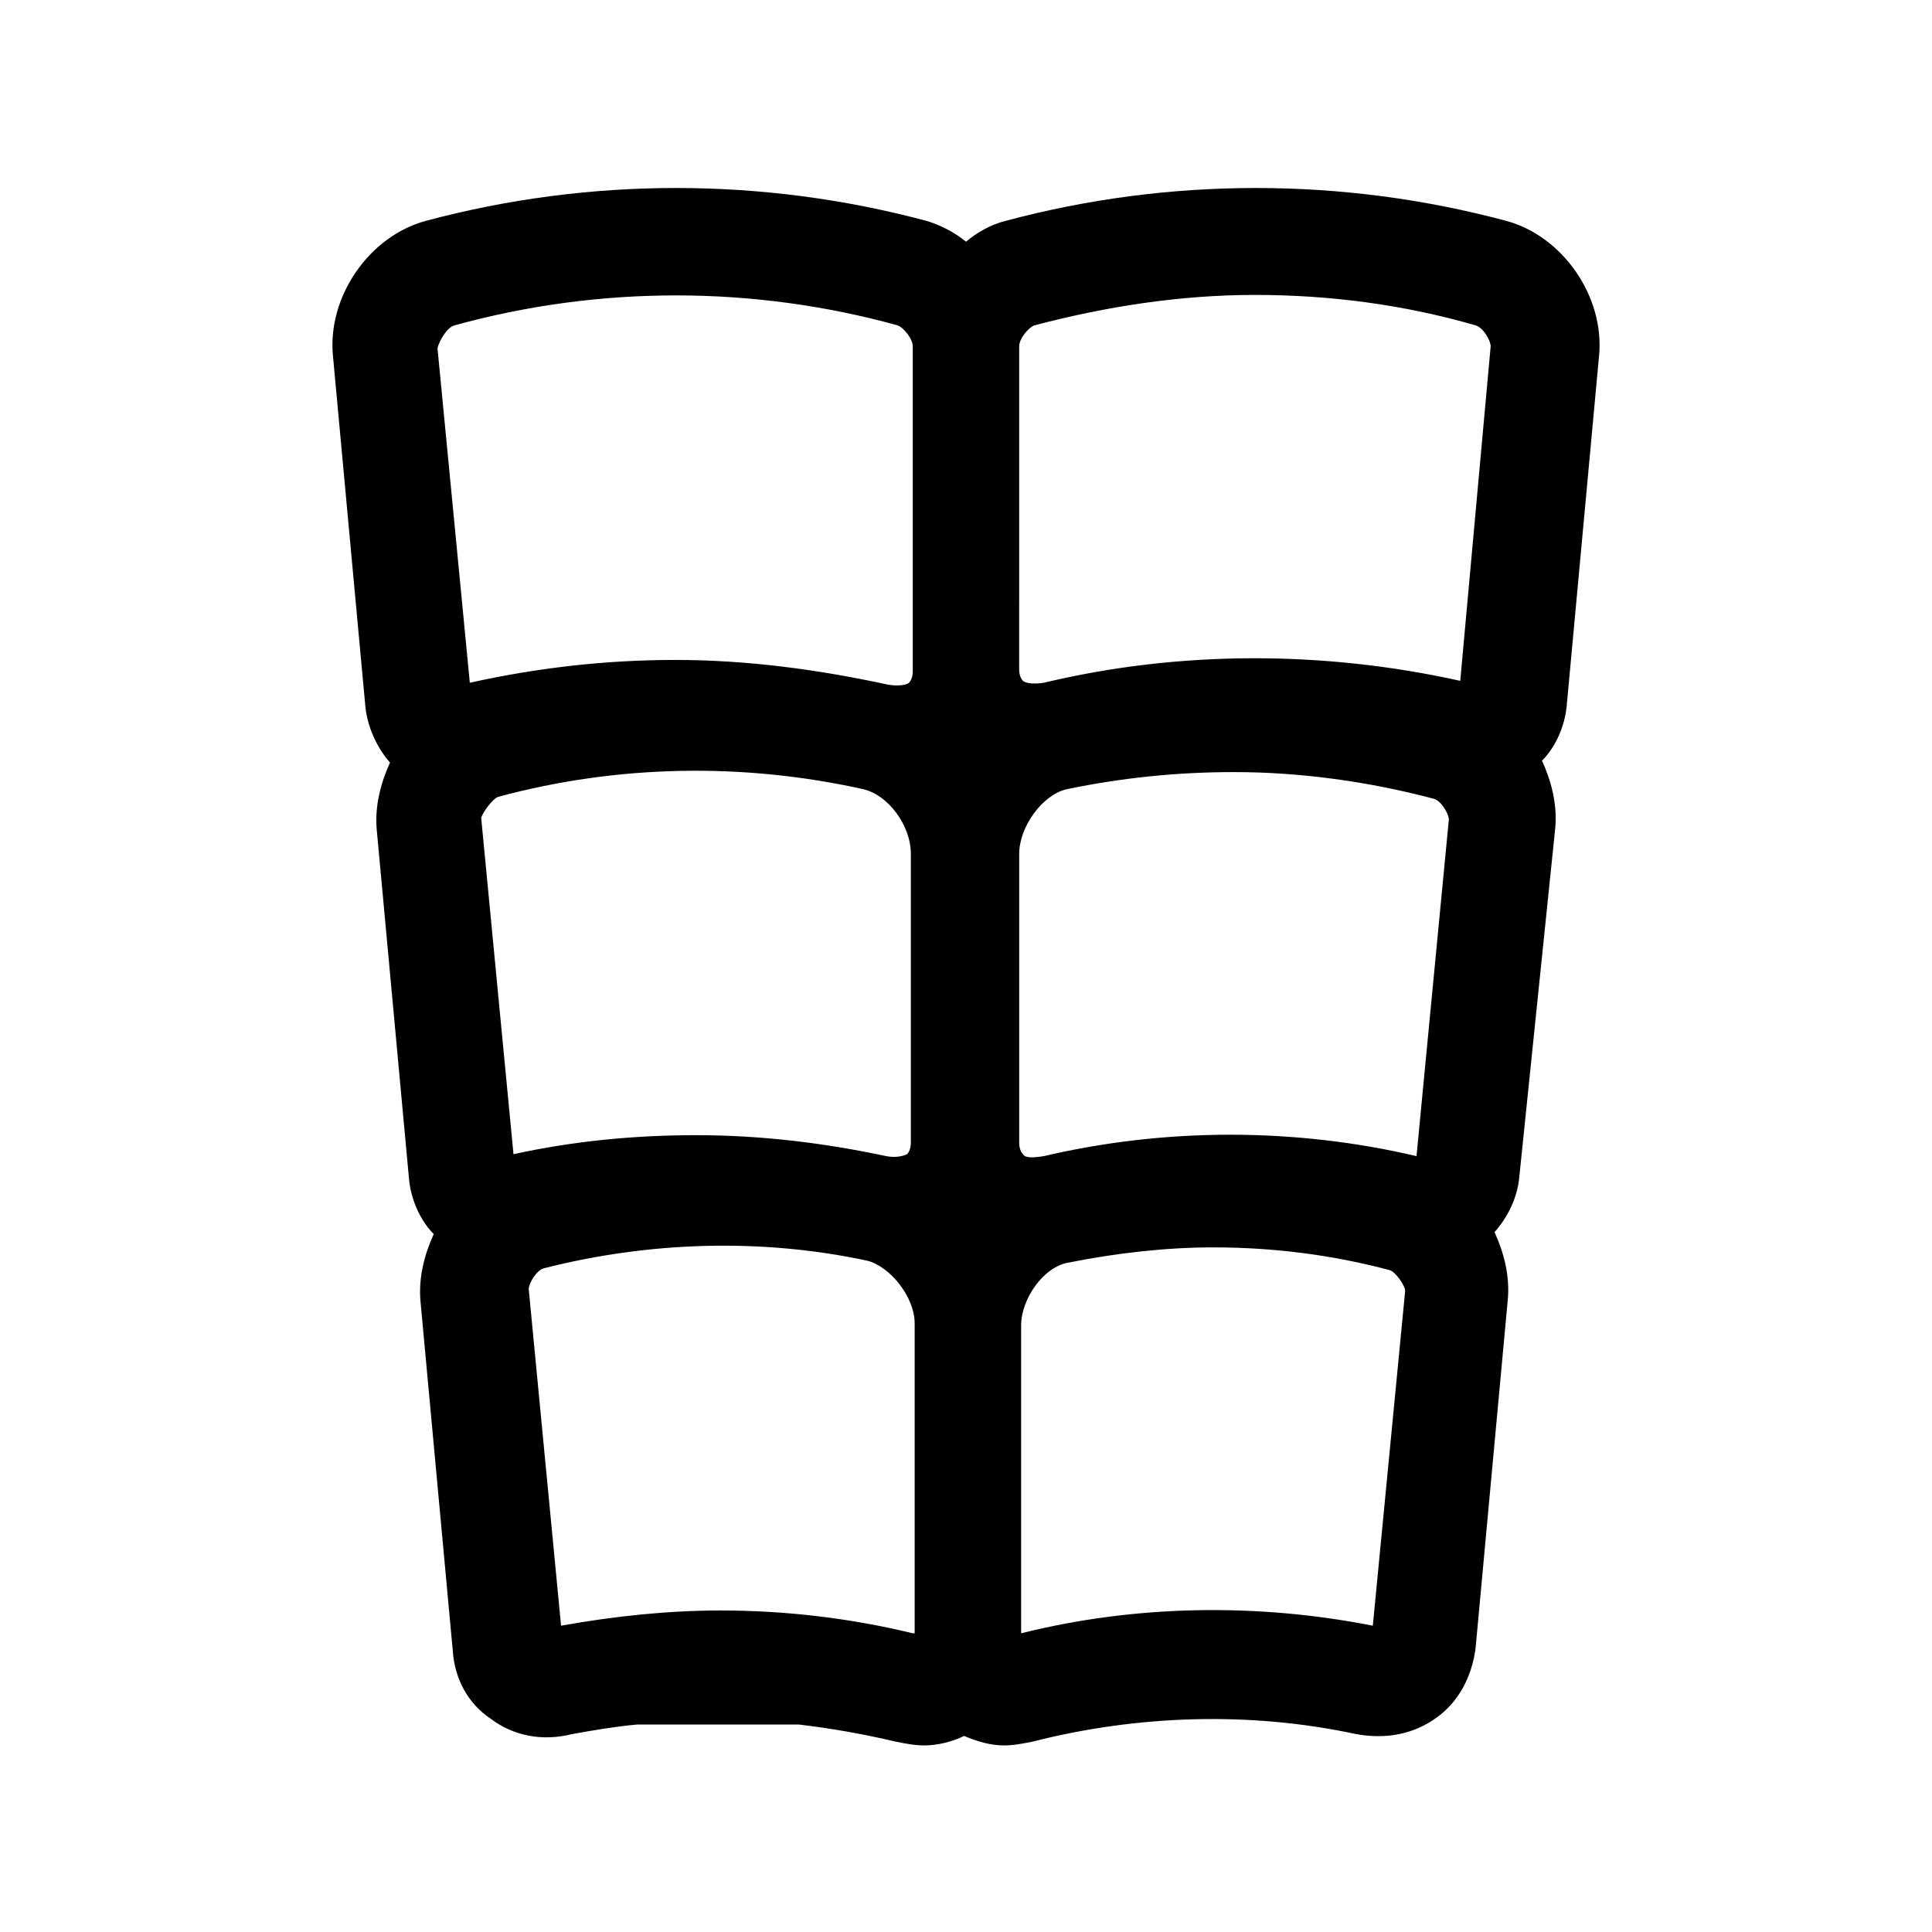
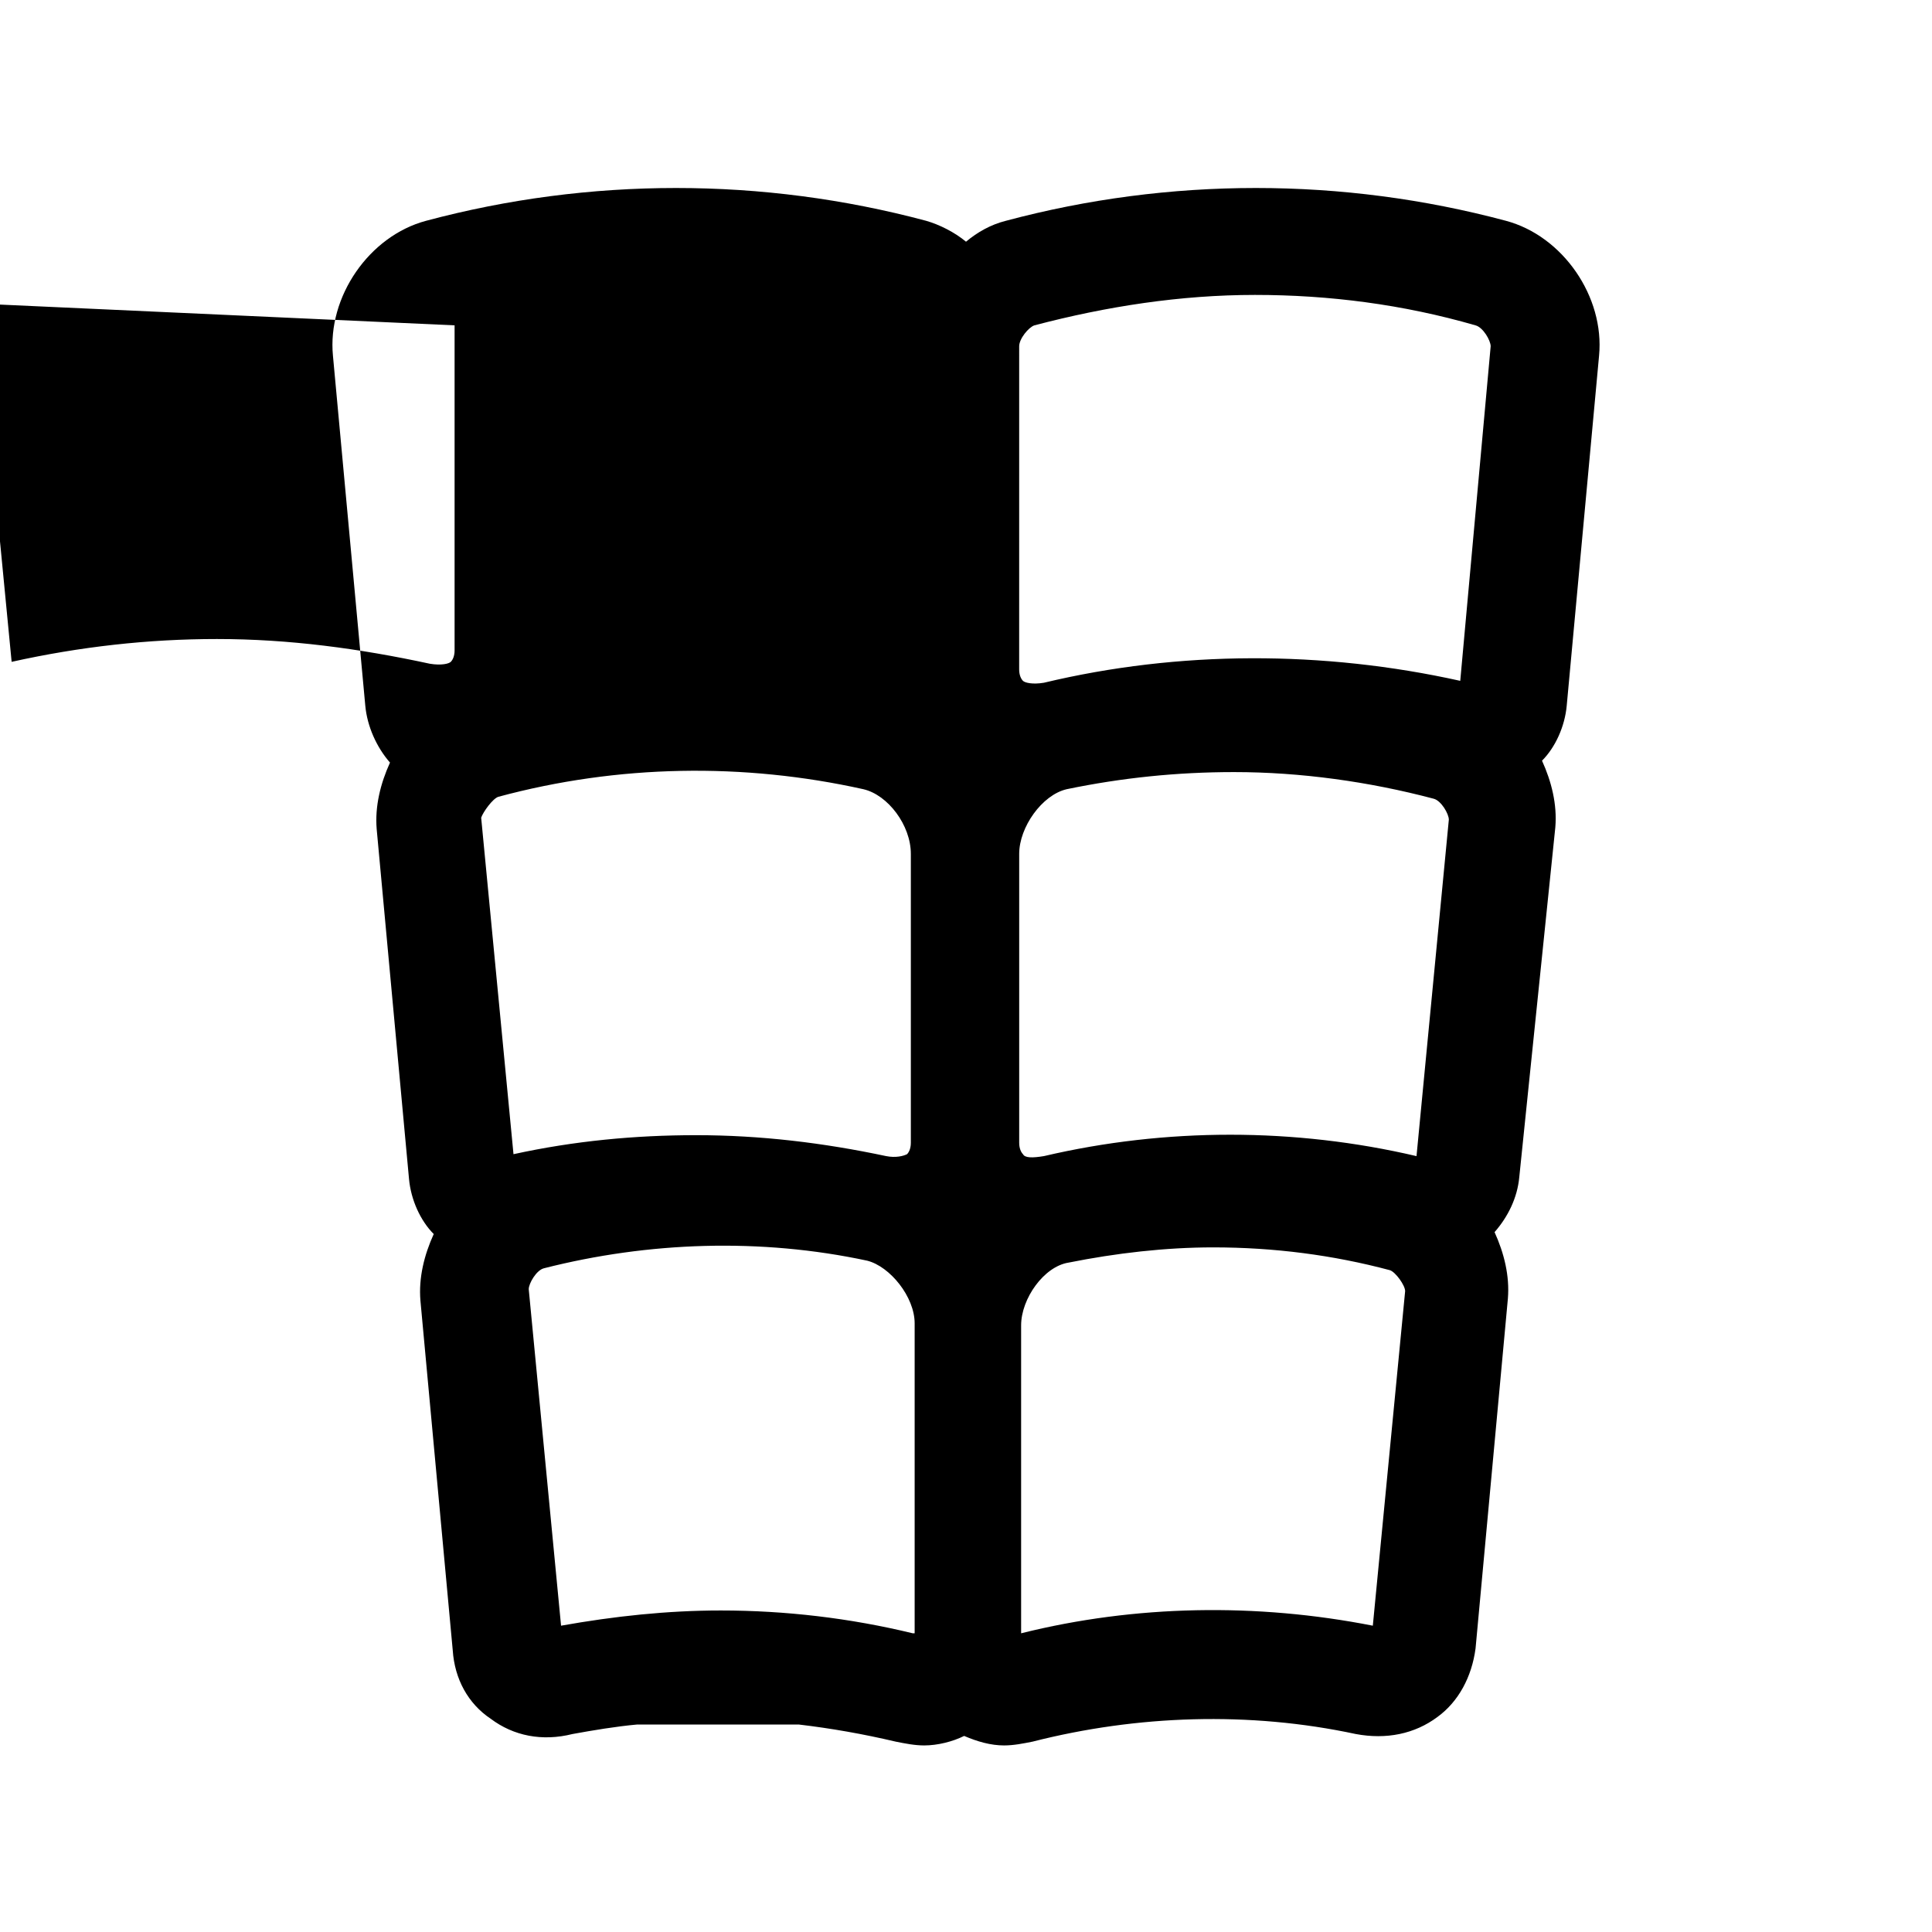
<svg xmlns="http://www.w3.org/2000/svg" fill="#000000" width="800px" height="800px" version="1.1" viewBox="144 144 512 512">
-   <path d="m559.2 330.98 8.566-92.699c1.512-15.617-9.574-31.738-24.688-35.77-43.328-11.586-89.176-11.586-132.5 0-4.031 1.008-7.559 3.023-10.578 5.543-3.023-2.519-7.055-4.535-10.578-5.543-43.328-11.586-89.176-11.586-132.5 0-15.113 4.031-26.199 20.152-24.688 35.77l8.566 92.699c0.504 5.543 3.023 11.082 6.551 15.113-2.519 5.543-4.031 11.586-3.527 17.633l8.566 92.699c0.504 5.543 3.023 11.082 6.551 14.609-2.519 5.543-4.031 11.586-3.527 17.633l8.566 92.699c0.504 7.559 4.031 14.105 10.078 18.137 6.047 4.535 13.602 6.047 21.664 4.031 5.543-1.008 11.586-2.016 17.129-2.519h42.824c8.566 1.008 17.129 2.519 25.695 4.535 2.519 0.504 5.039 1.008 7.559 1.008 3.527 0 7.559-1.008 10.578-2.519 3.527 1.512 7.055 2.519 10.578 2.519 2.519 0 5.039-0.504 7.559-1.008 27.711-7.055 57.434-8.062 85.648-2.016 8.062 1.512 15.617 0 21.664-4.535 5.543-4.031 9.07-10.578 10.078-18.137l8.566-92.699c0.504-6.047-1.008-12.09-3.527-17.633 3.527-4.031 6.047-9.07 6.551-14.609l9.551-92.699c0.504-6.047-1.008-12.09-3.527-17.633 3.527-3.527 6.047-9.066 6.551-14.609zm-173.31 245.86c-16.625-4.031-33.754-6.047-50.883-6.047-14.105 0-28.215 1.512-42.32 4.031l-8.566-89.176c0-1.512 2.016-5.039 4.031-5.543 27.711-7.055 57.434-8.062 85.648-2.016 6.047 1.512 12.594 9.574 12.594 16.625v82.125zm-109.83-221.68c31.738-8.566 64.992-9.07 96.73-2.016 6.551 1.512 12.594 9.574 12.594 17.129v76.578c0 1.512-0.504 2.519-1.008 3.023-1.008 0.504-3.023 1.008-5.543 0.504-16.625-3.527-33.25-5.543-50.383-5.543-16.121 0-32.242 1.512-48.367 5.039l-8.566-89.176c0.512-1.508 3.031-5.035 4.543-5.539zm144.59 95.219c-3.023 0.504-5.039 0.504-5.543-0.504-0.504-0.504-1.008-1.512-1.008-3.023v-76.578c0-7.055 6.047-15.617 12.594-17.129 14.609-3.023 29.223-4.535 44.336-4.535 17.633 0 35.77 2.519 52.898 7.055 2.016 0.504 4.031 4.031 4.031 5.543l-8.566 89.176c-32.242-7.559-66.5-7.559-98.742-0.004zm-2.519-220.16c19.145-5.039 38.793-8.062 58.441-8.062s39.297 2.519 58.441 8.062c2.016 0.504 4.031 4.031 4.031 5.543l-8.062 88.668c-36.273-8.062-74.562-8.062-110.34 0.504-3.023 0.504-5.039 0-5.543-0.504-0.504-0.504-1.008-1.512-1.008-3.023l0.004-85.645c0-2.016 2.519-5.039 4.031-5.543zm-153.66 0c38.289-10.578 79.098-10.578 117.39 0 1.512 0.504 4.031 3.527 4.031 5.543v86.152c0 1.512-0.504 2.519-1.008 3.023-0.504 0.504-2.519 1.008-5.543 0.504-18.641-4.031-37.281-6.551-56.426-6.551-18.137 0-36.273 2.016-54.41 6.047l-8.566-88.672c0.504-2.016 2.519-5.543 4.535-6.047zm149.13 357.2 1.008 4.031zm94.211-12.594c-30.73-6.047-62.977-5.543-93.203 2.016v-81.617c0-7.055 6.047-15.617 12.594-16.625 12.594-2.519 25.695-4.031 38.289-4.031 16.121 0 31.738 2.016 46.855 6.047 1.512 0.504 4.031 4.031 4.031 5.543z" />
+   <path d="m559.2 330.98 8.566-92.699c1.512-15.617-9.574-31.738-24.688-35.77-43.328-11.586-89.176-11.586-132.5 0-4.031 1.008-7.559 3.023-10.578 5.543-3.023-2.519-7.055-4.535-10.578-5.543-43.328-11.586-89.176-11.586-132.5 0-15.113 4.031-26.199 20.152-24.688 35.77l8.566 92.699c0.504 5.543 3.023 11.082 6.551 15.113-2.519 5.543-4.031 11.586-3.527 17.633l8.566 92.699c0.504 5.543 3.023 11.082 6.551 14.609-2.519 5.543-4.031 11.586-3.527 17.633l8.566 92.699c0.504 7.559 4.031 14.105 10.078 18.137 6.047 4.535 13.602 6.047 21.664 4.031 5.543-1.008 11.586-2.016 17.129-2.519h42.824c8.566 1.008 17.129 2.519 25.695 4.535 2.519 0.504 5.039 1.008 7.559 1.008 3.527 0 7.559-1.008 10.578-2.519 3.527 1.512 7.055 2.519 10.578 2.519 2.519 0 5.039-0.504 7.559-1.008 27.711-7.055 57.434-8.062 85.648-2.016 8.062 1.512 15.617 0 21.664-4.535 5.543-4.031 9.07-10.578 10.078-18.137l8.566-92.699c0.504-6.047-1.008-12.09-3.527-17.633 3.527-4.031 6.047-9.07 6.551-14.609l9.551-92.699c0.504-6.047-1.008-12.09-3.527-17.633 3.527-3.527 6.047-9.066 6.551-14.609zm-173.31 245.86c-16.625-4.031-33.754-6.047-50.883-6.047-14.105 0-28.215 1.512-42.32 4.031l-8.566-89.176c0-1.512 2.016-5.039 4.031-5.543 27.711-7.055 57.434-8.062 85.648-2.016 6.047 1.512 12.594 9.574 12.594 16.625v82.125zm-109.83-221.68c31.738-8.566 64.992-9.07 96.73-2.016 6.551 1.512 12.594 9.574 12.594 17.129v76.578c0 1.512-0.504 2.519-1.008 3.023-1.008 0.504-3.023 1.008-5.543 0.504-16.625-3.527-33.25-5.543-50.383-5.543-16.121 0-32.242 1.512-48.367 5.039l-8.566-89.176c0.512-1.508 3.031-5.035 4.543-5.539zm144.59 95.219c-3.023 0.504-5.039 0.504-5.543-0.504-0.504-0.504-1.008-1.512-1.008-3.023v-76.578c0-7.055 6.047-15.617 12.594-17.129 14.609-3.023 29.223-4.535 44.336-4.535 17.633 0 35.77 2.519 52.898 7.055 2.016 0.504 4.031 4.031 4.031 5.543l-8.566 89.176c-32.242-7.559-66.5-7.559-98.742-0.004zm-2.519-220.16c19.145-5.039 38.793-8.062 58.441-8.062s39.297 2.519 58.441 8.062c2.016 0.504 4.031 4.031 4.031 5.543l-8.062 88.668c-36.273-8.062-74.562-8.062-110.34 0.504-3.023 0.504-5.039 0-5.543-0.504-0.504-0.504-1.008-1.512-1.008-3.023l0.004-85.645c0-2.016 2.519-5.039 4.031-5.543zm-153.66 0v86.152c0 1.512-0.504 2.519-1.008 3.023-0.504 0.504-2.519 1.008-5.543 0.504-18.641-4.031-37.281-6.551-56.426-6.551-18.137 0-36.273 2.016-54.41 6.047l-8.566-88.672c0.504-2.016 2.519-5.543 4.535-6.047zm149.13 357.2 1.008 4.031zm94.211-12.594c-30.73-6.047-62.977-5.543-93.203 2.016v-81.617c0-7.055 6.047-15.617 12.594-16.625 12.594-2.519 25.695-4.031 38.289-4.031 16.121 0 31.738 2.016 46.855 6.047 1.512 0.504 4.031 4.031 4.031 5.543z" />
</svg>